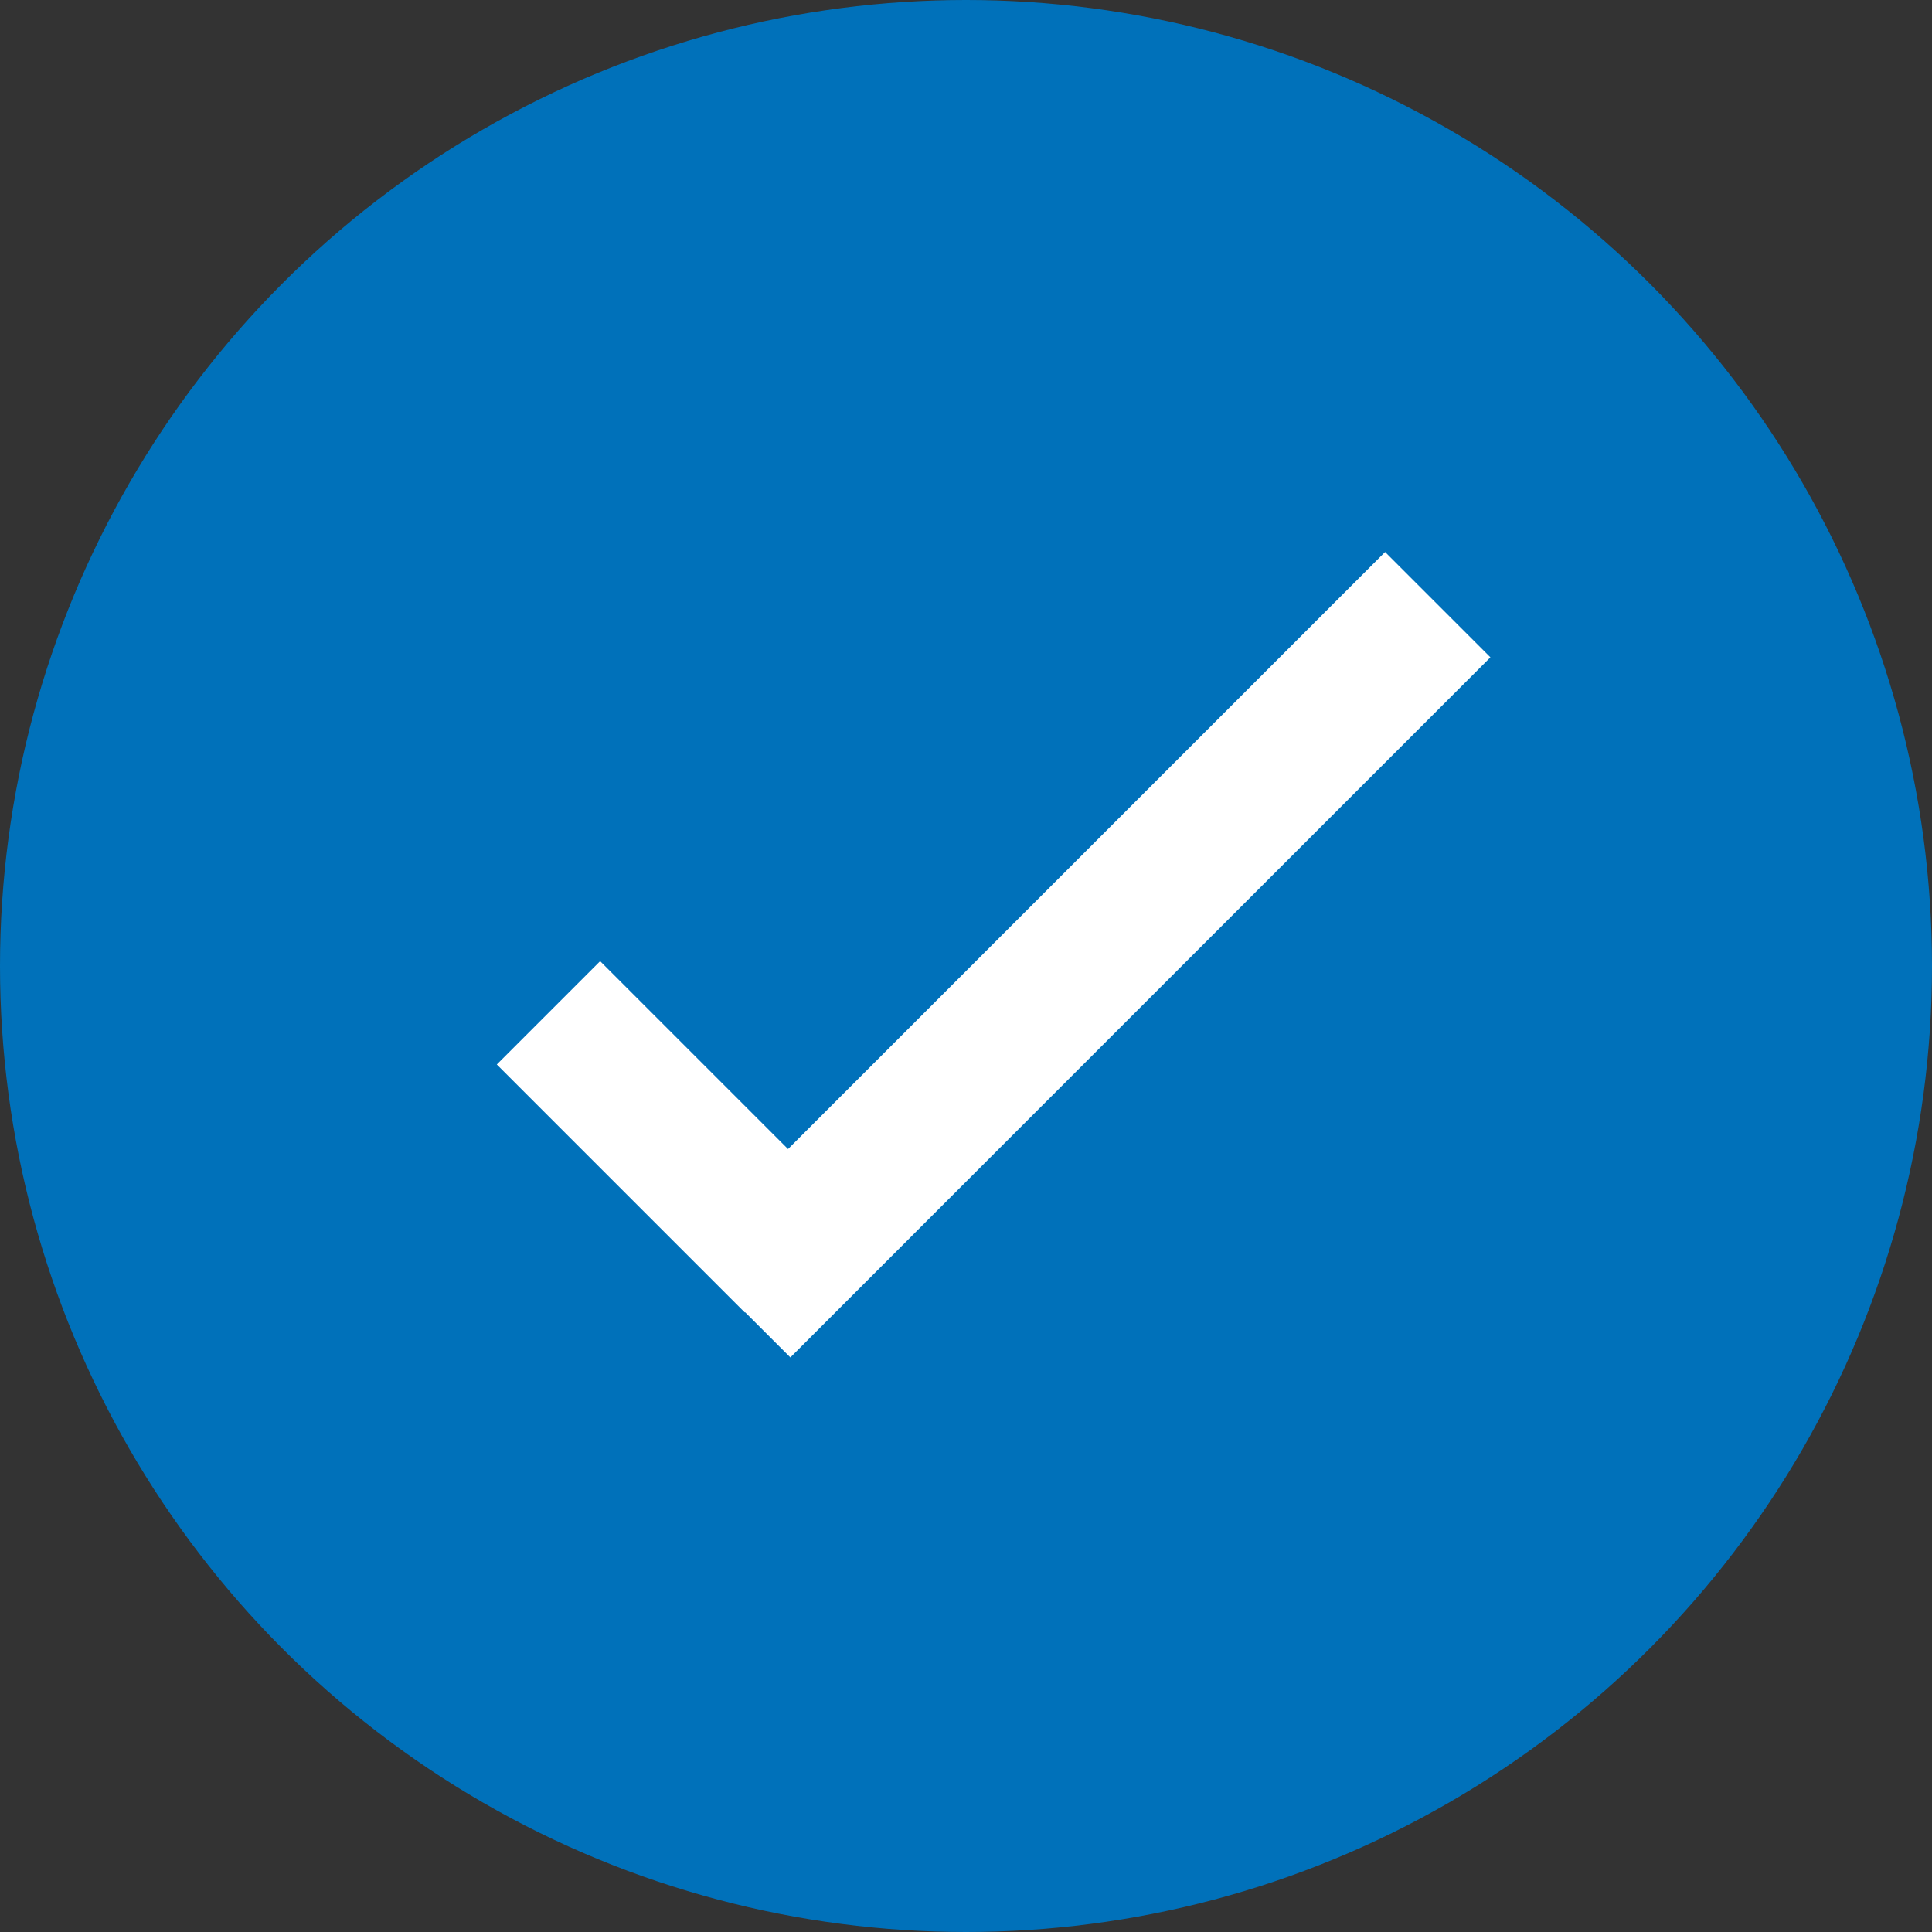
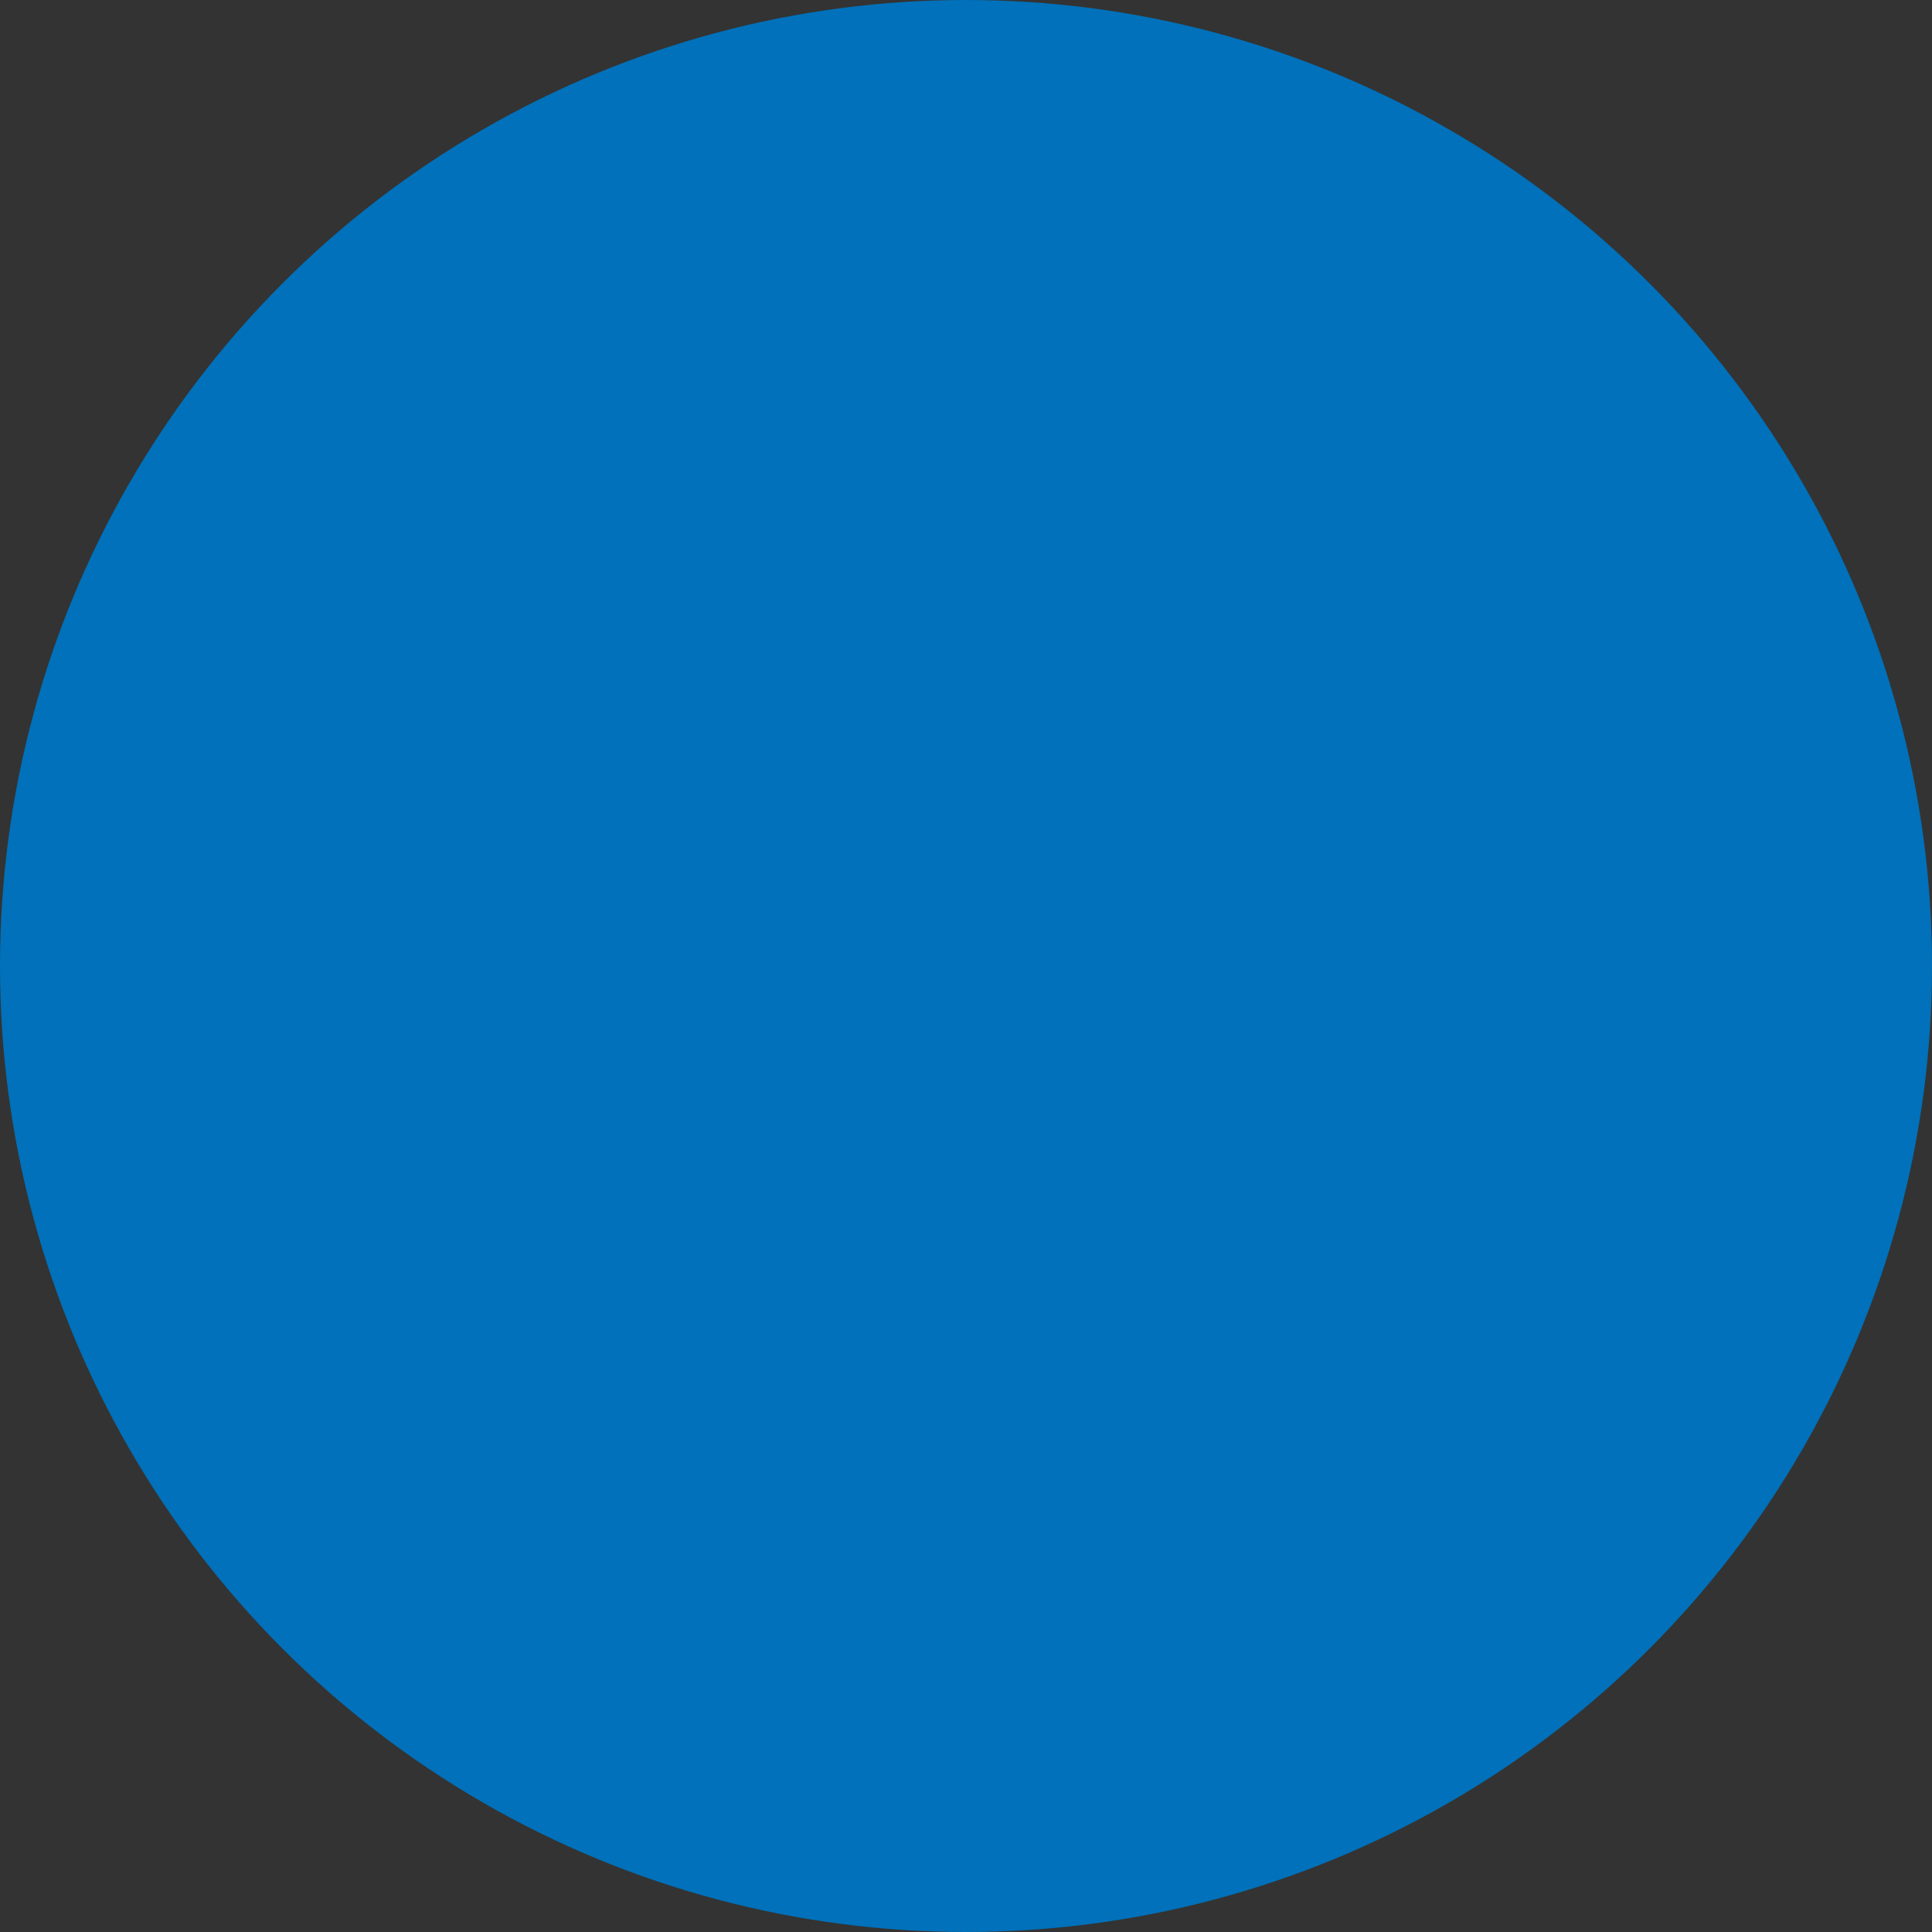
<svg xmlns="http://www.w3.org/2000/svg" width="35px" height="35px" viewBox="0 0 35 35" version="1.1">
  <rect x="0" y="0" width="35" height="35" fill="#333333" stroke="none" />
  <title>Group</title>
  <desc>Created with Sketch.</desc>
  <defs />
  <g id="Page-1" stroke="none" stroke-width="1" fill="none" fill-rule="evenodd">
    <g id="Desktop-HD-Copy-7" transform="translate(-640, -220)">
      <g id="Footer" transform="translate(0, -3)">
        <g id="Group" transform="translate(640, 223)">
          <circle id="Oval-235" fill="#0071BA" cx="17.5" cy="17.5" r="17.5" />
-           <path d="M25.092,10 L14.276,20.816 L10.872,17.412 L9,19.284 L13.492,23.776 L13.497,23.771 L14.318,24.591 L27,11.908 L25.092,10 Z" id="Page-1" fill="#FFFFFF" />
        </g>
      </g>
    </g>
  </g>
</svg>